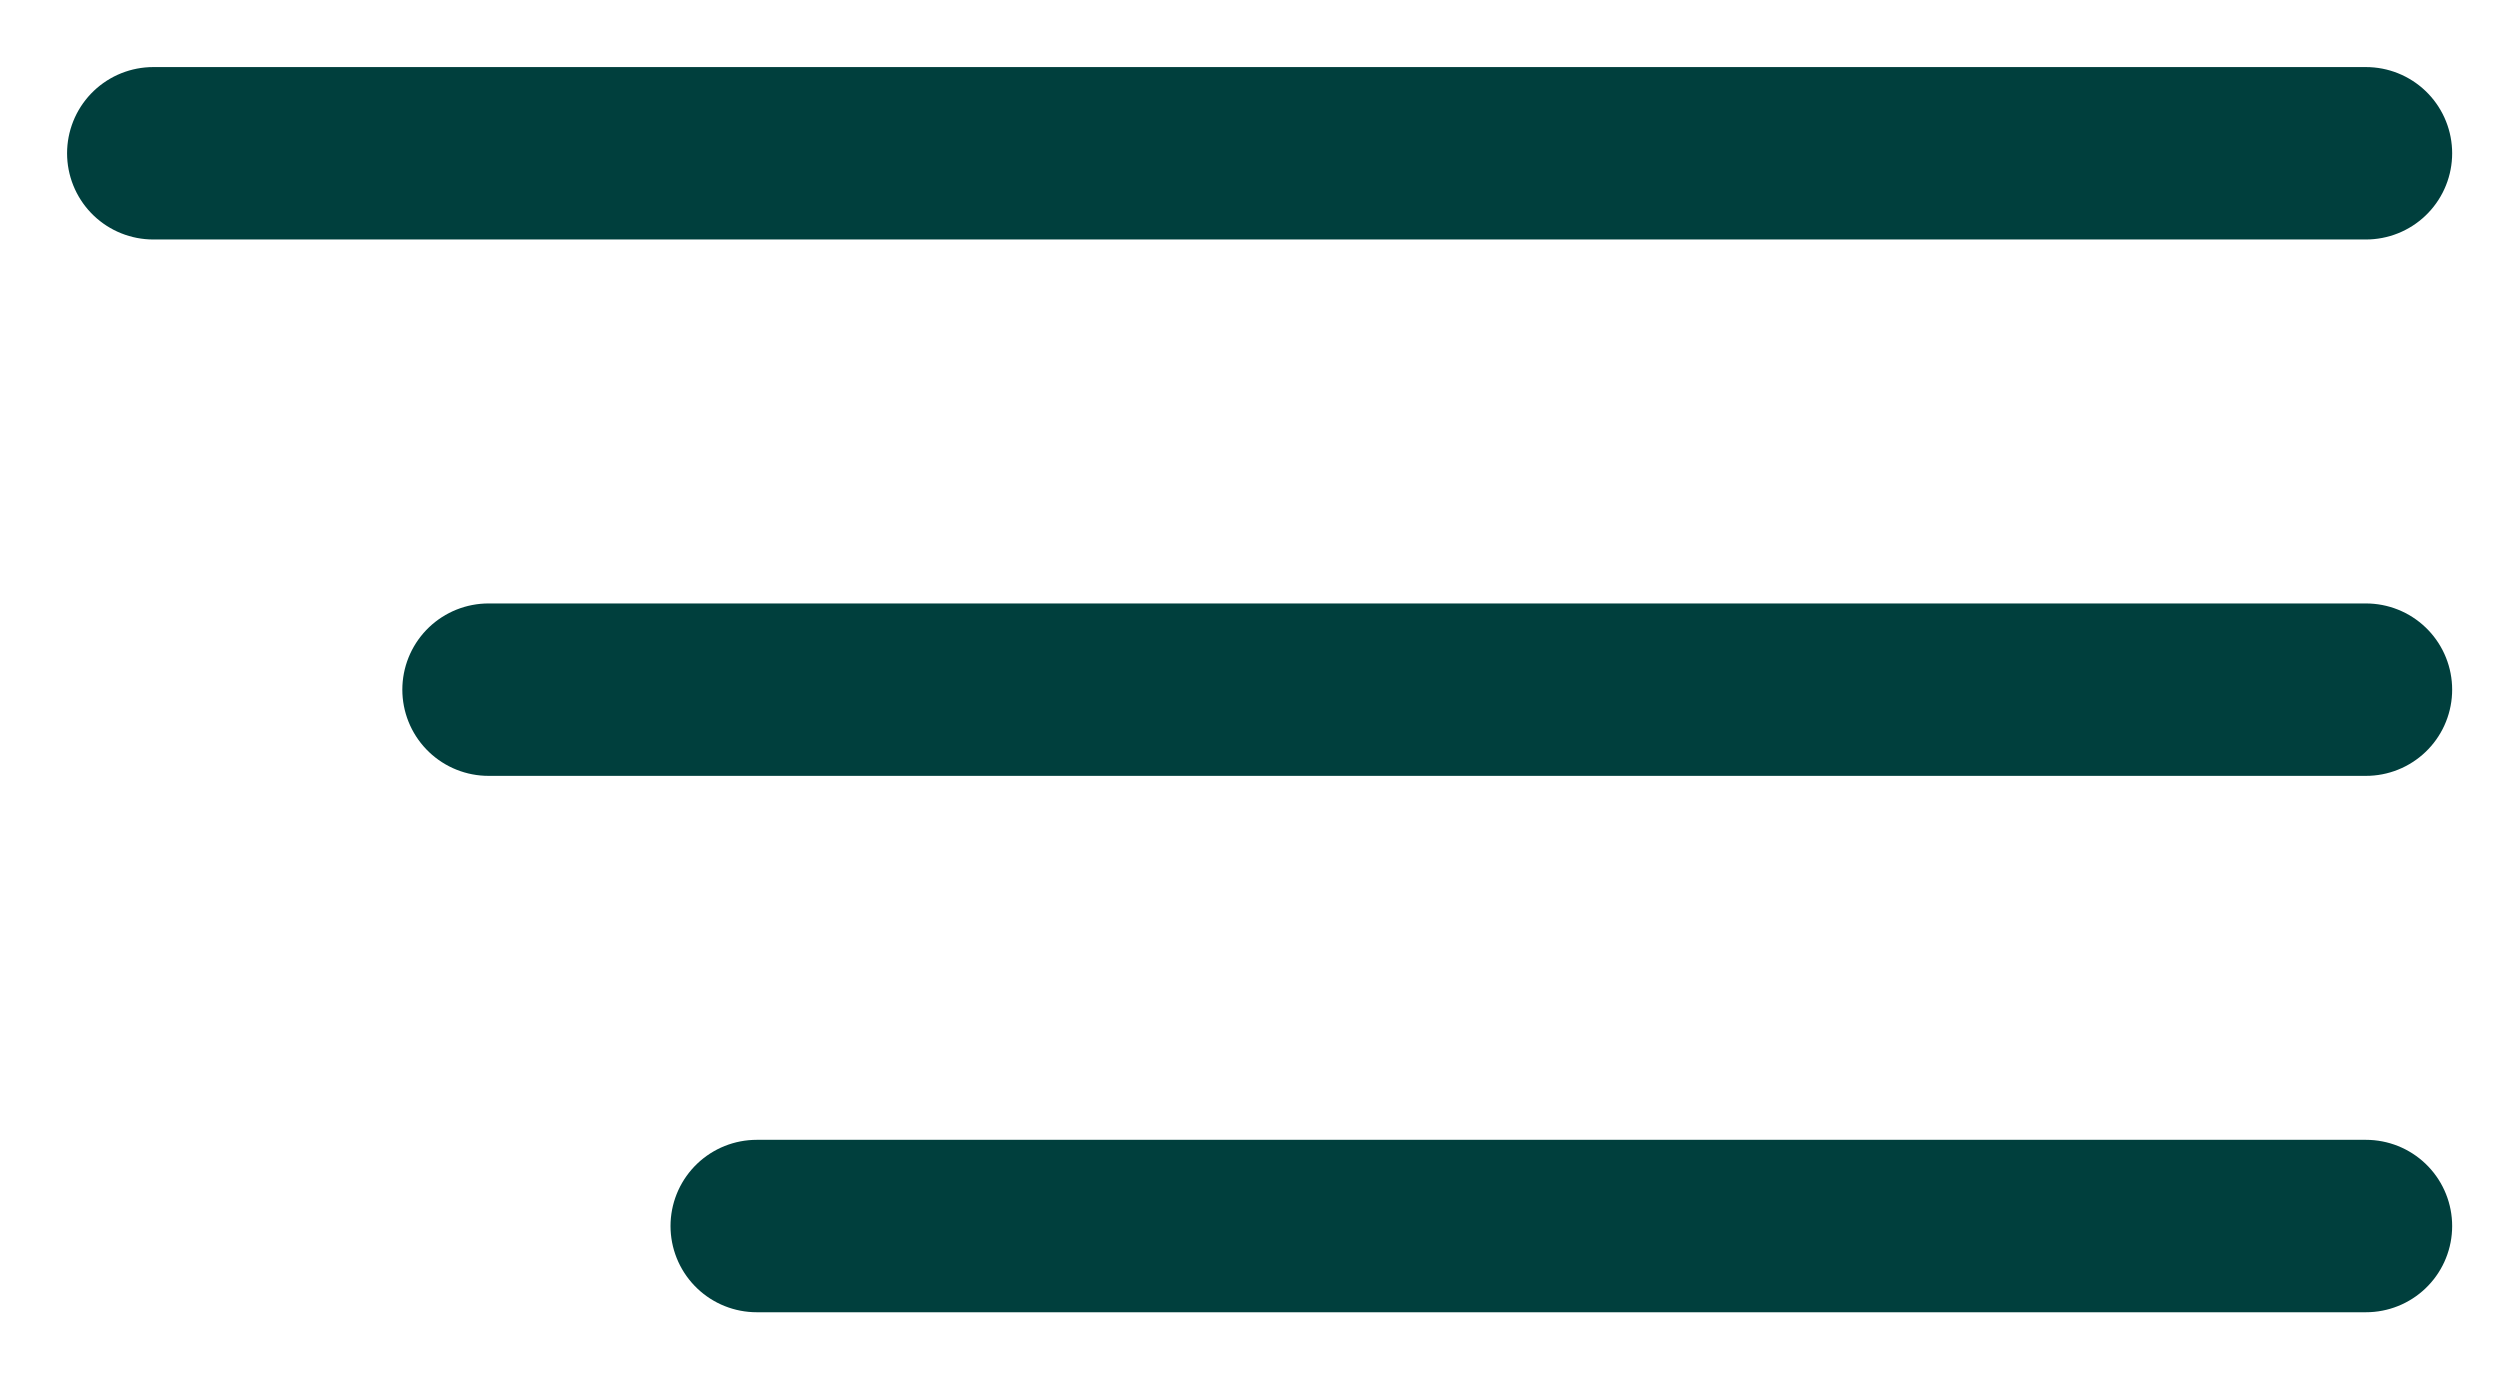
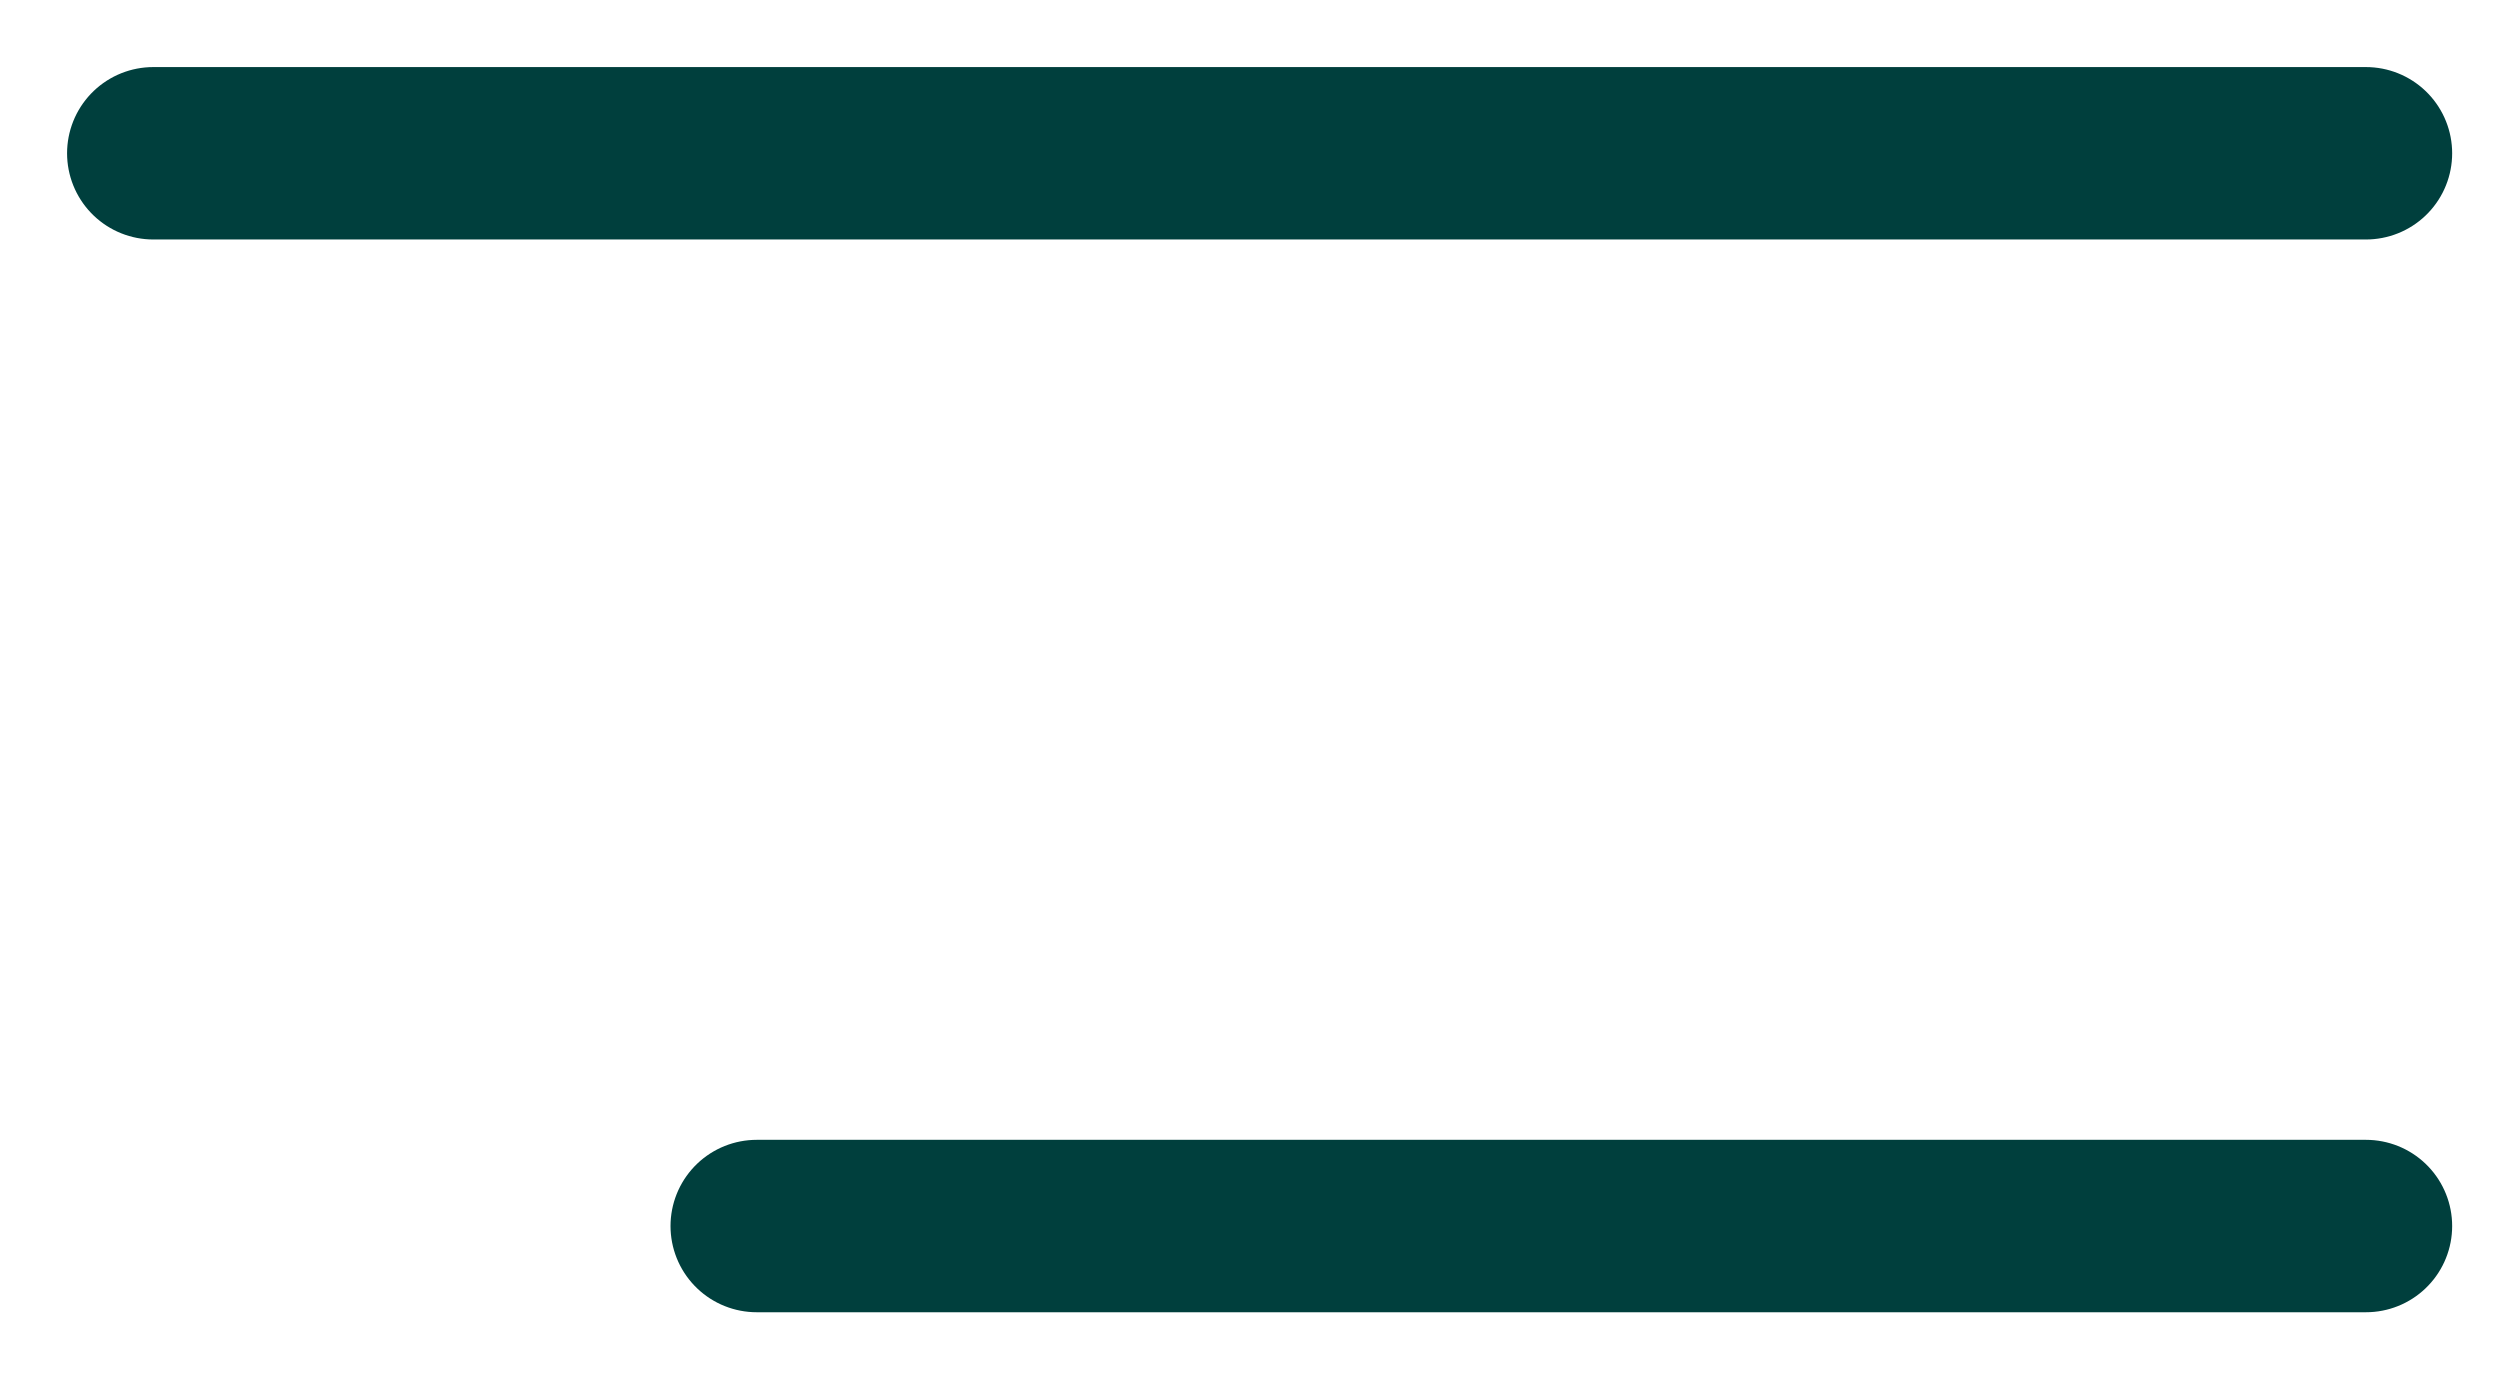
<svg xmlns="http://www.w3.org/2000/svg" width="29" height="16" viewBox="0 0 29 16" fill="none">
  <path d="M1.778 1.778L27.445 1.778" stroke="#003F3D" stroke-width="2" stroke-linecap="round" />
-   <path d="M5.667 8L27.445 8" stroke="#003F3D" stroke-width="2" stroke-linecap="round" />
  <path d="M8.778 14.222L27.445 14.222" stroke="#003F3D" stroke-width="2" stroke-linecap="round" />
</svg>